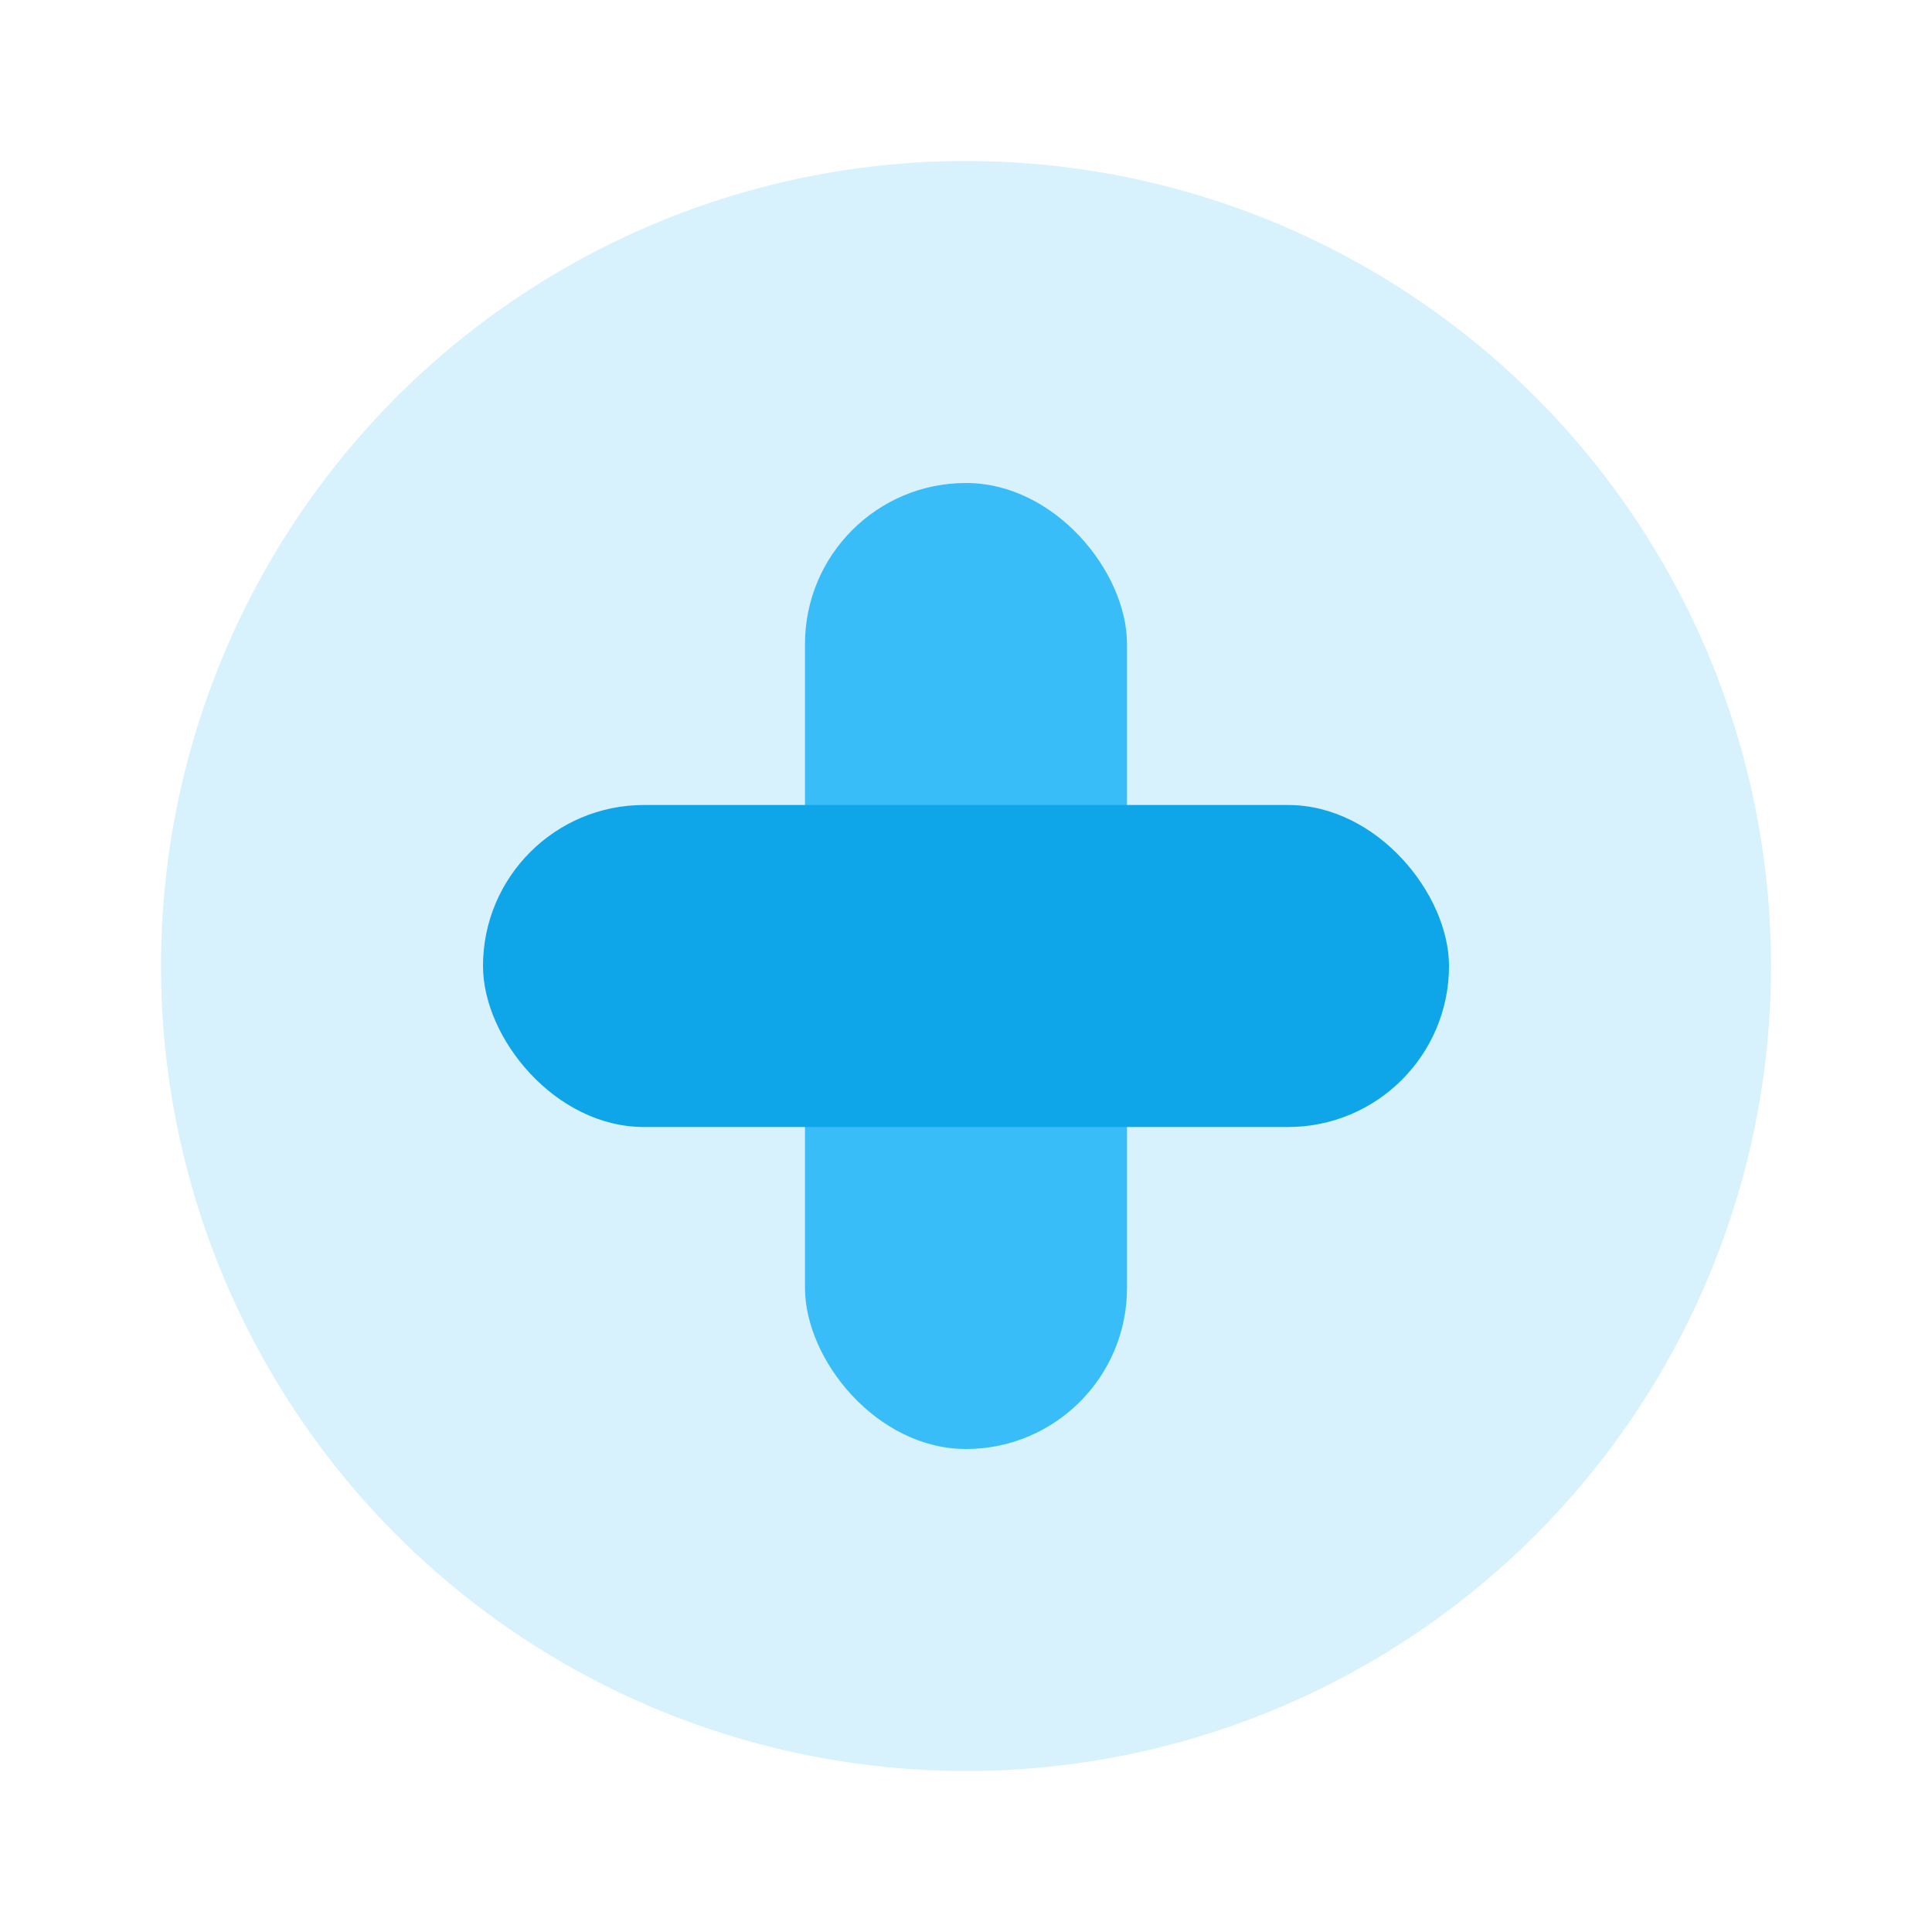
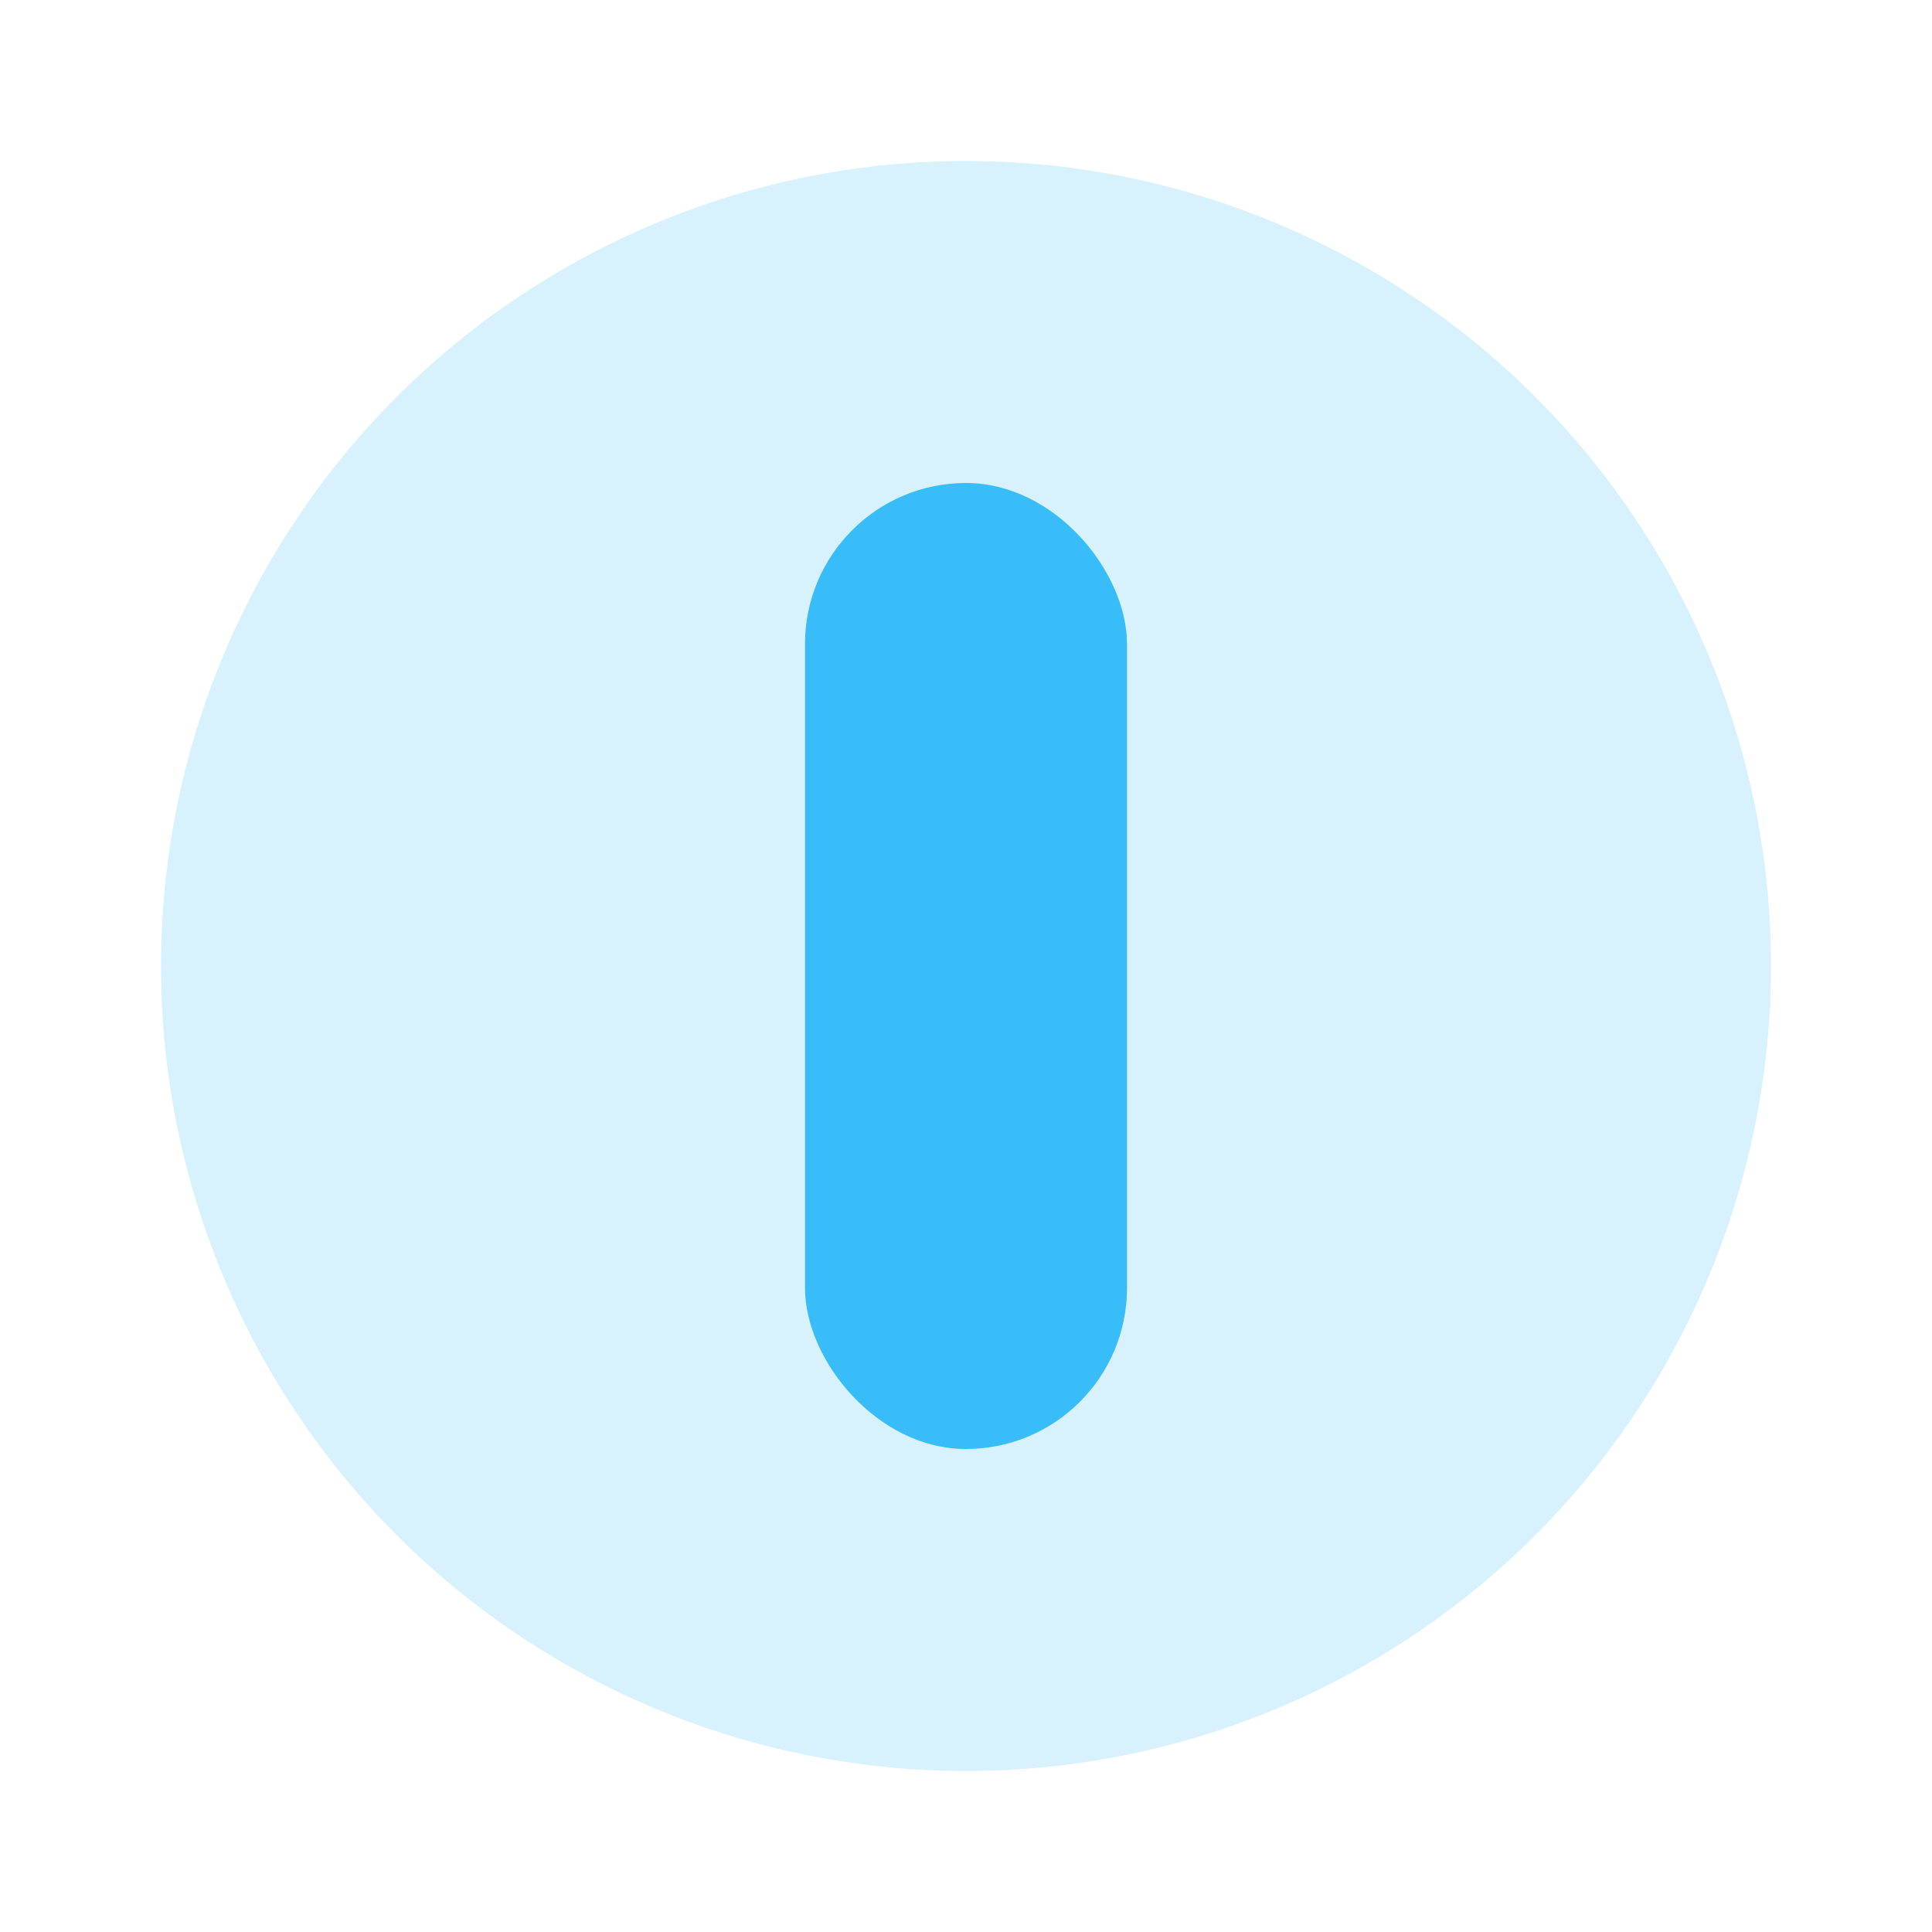
<svg xmlns="http://www.w3.org/2000/svg" width="48" height="48" fill="none">
  <circle cx="24" cy="24" r="20" fill="#38BDF8" fill-opacity="0.2" />
  <rect x="20" y="12" width="8" height="24" rx="4" fill="#38BDF8" />
-   <rect x="12" y="20" width="24" height="8" rx="4" fill="#0EA5E9" />
</svg>